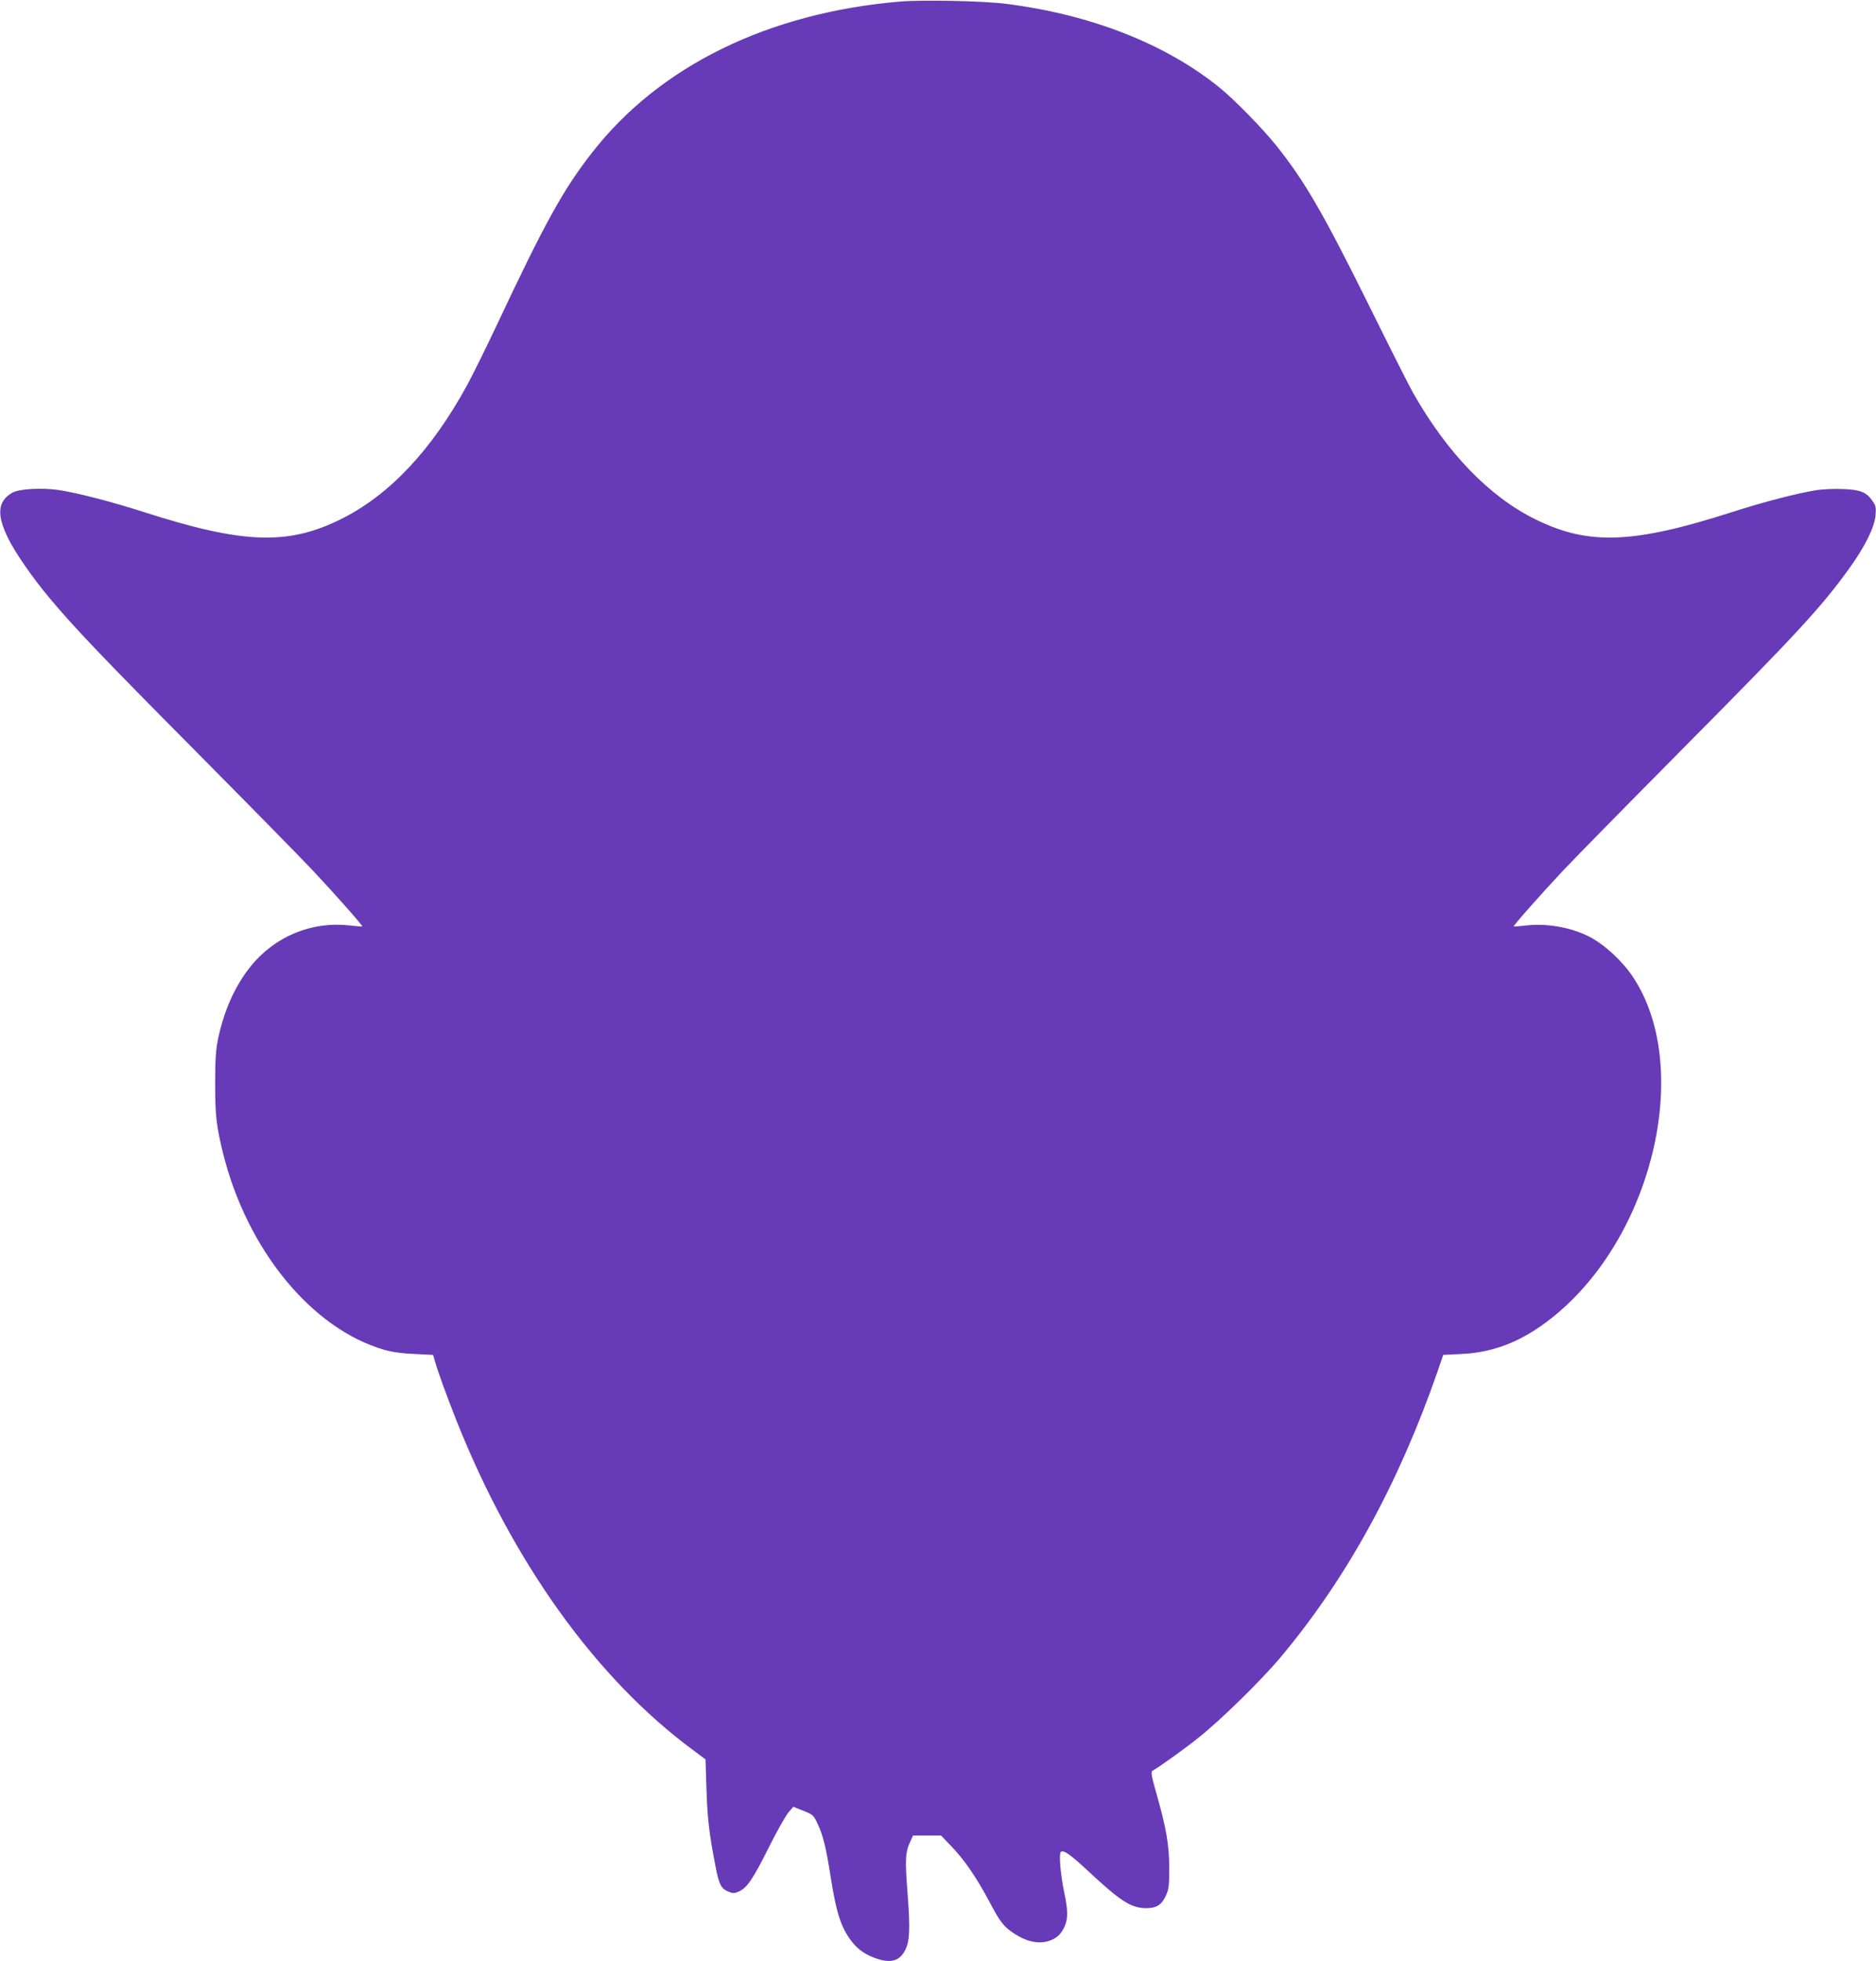
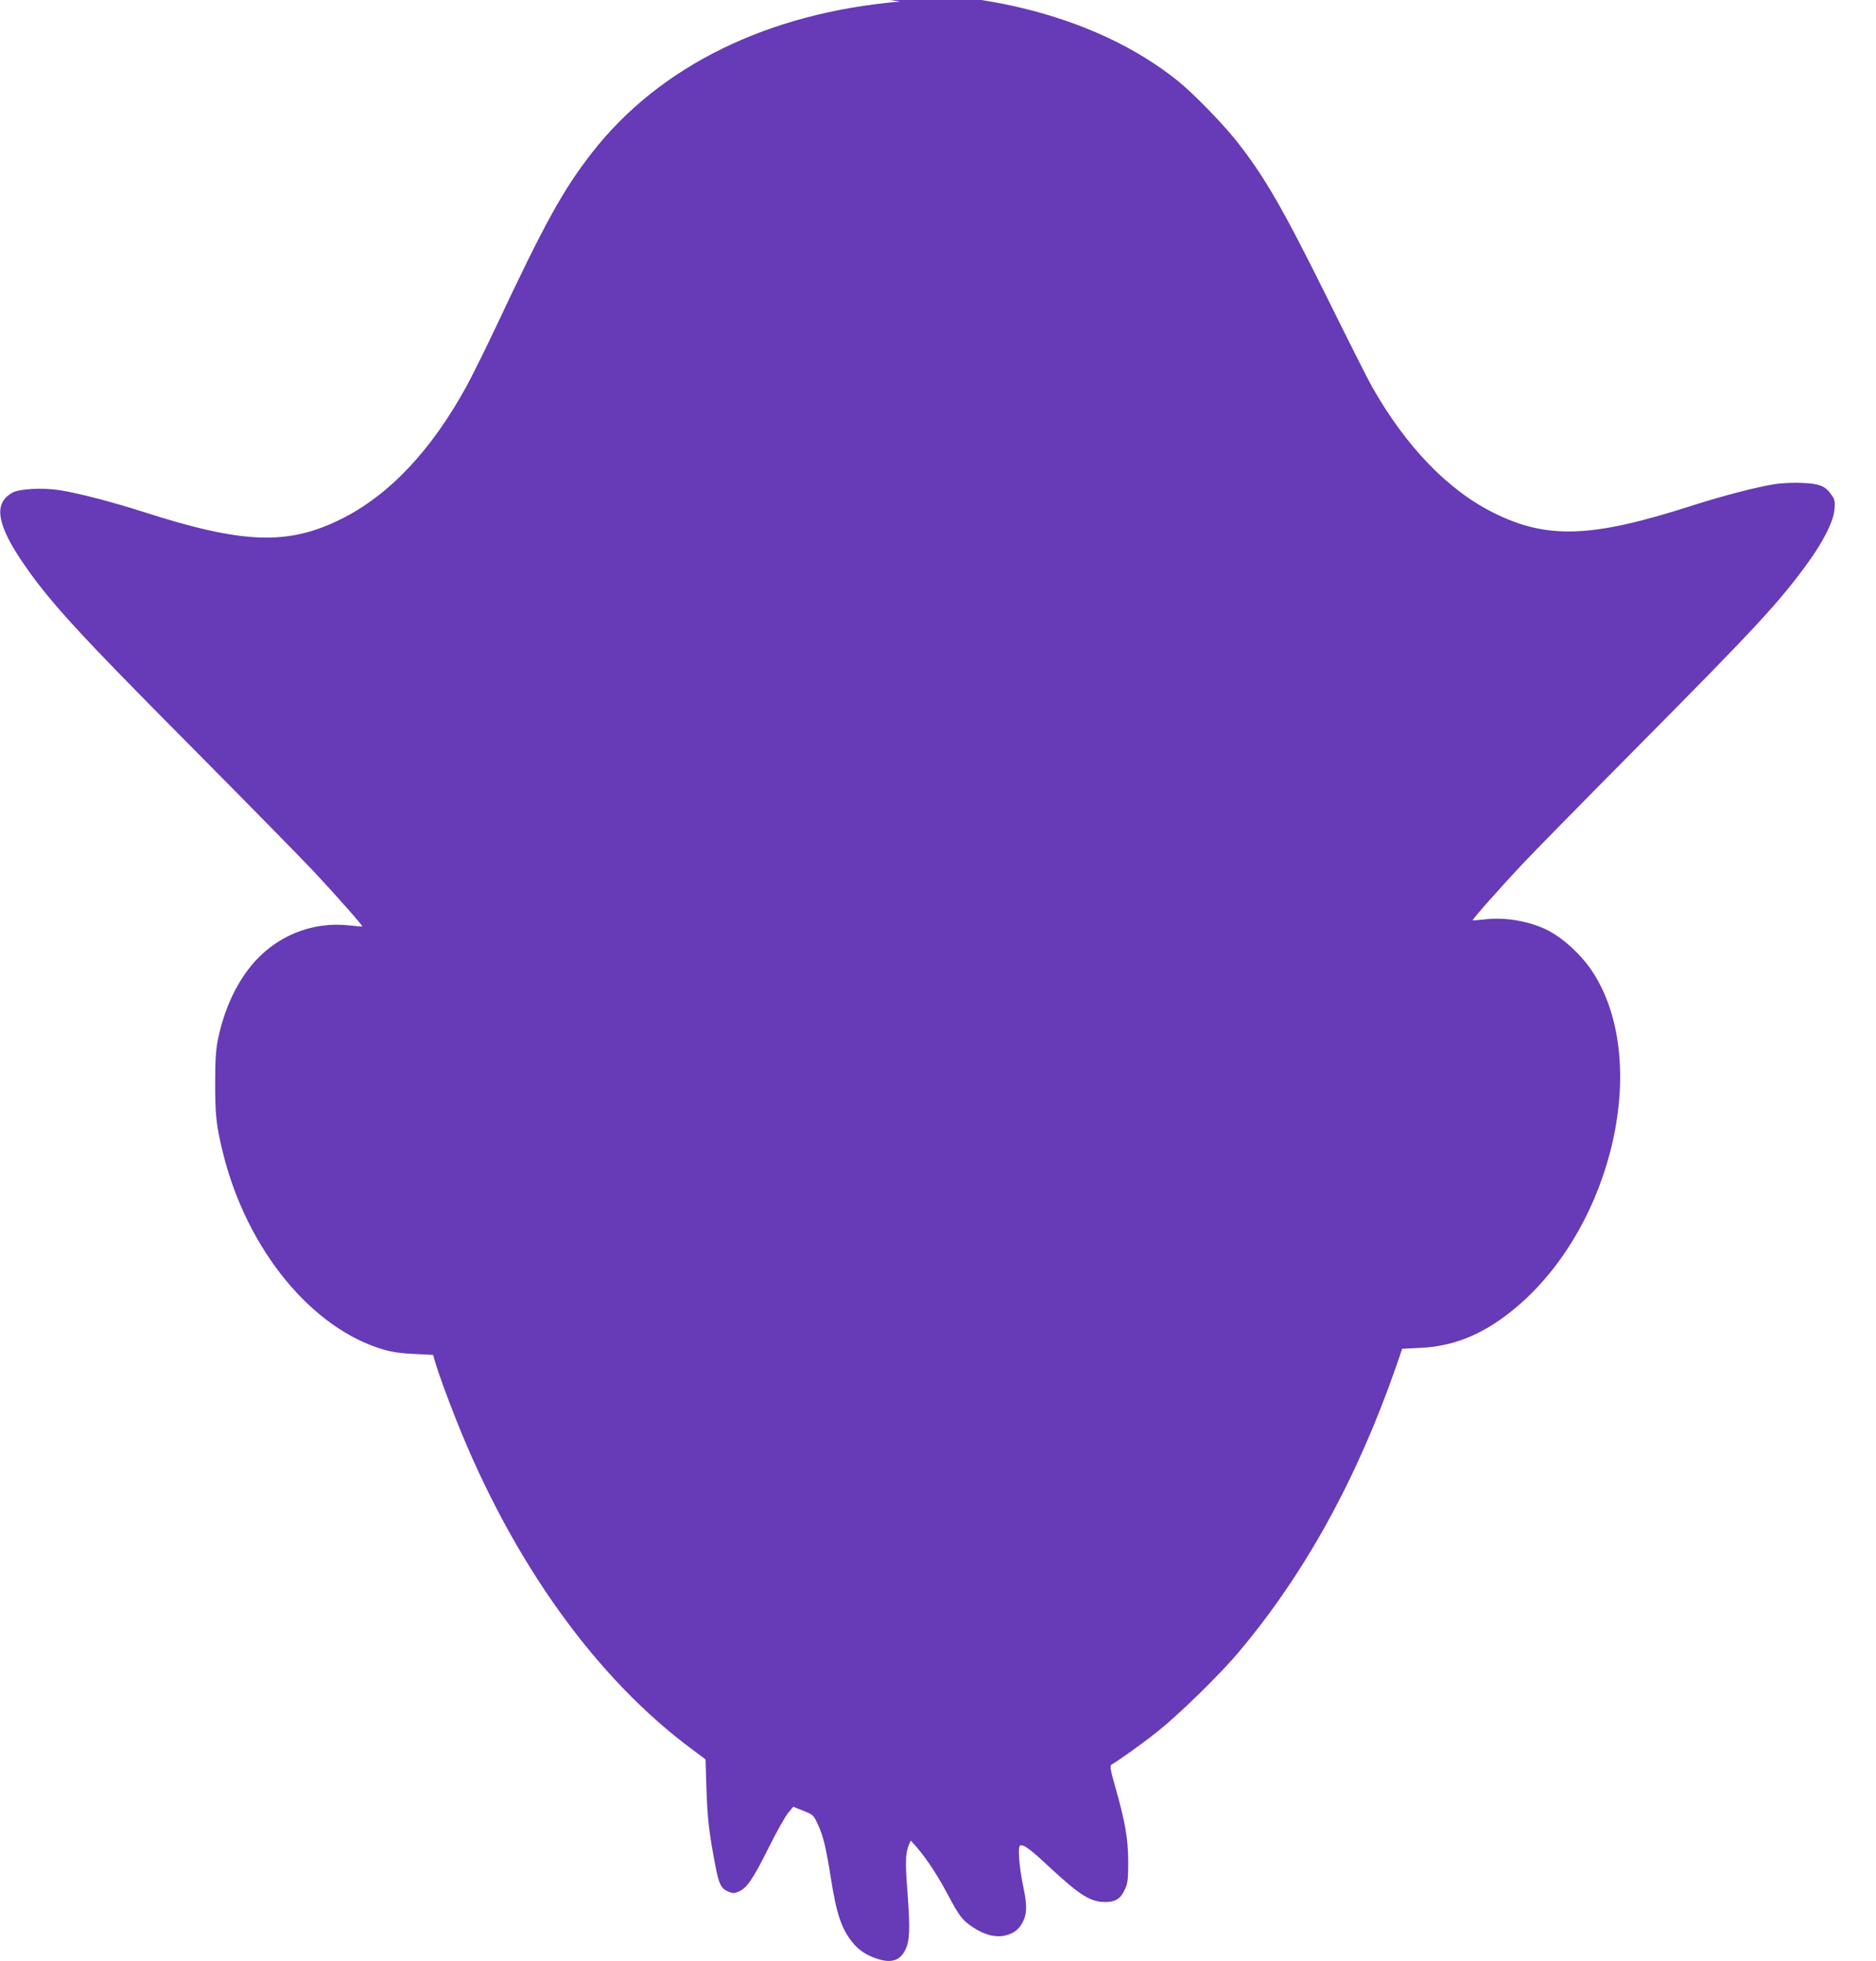
<svg xmlns="http://www.w3.org/2000/svg" version="1.0" width="1225pt" height="1280pt" viewBox="0 0 1225 1280" preserveAspectRatio="xMidYMid meet">
  <g transform="translate(0,1280) scale(0.1,-0.1)" fill="#673ab7" stroke="none">
-     <path d="M5879 12790 c-862 -73 -1571 -420 -2012 -985 -190 -243 -309 -459 -626 -1133 -68 -144 -154 -318 -191 -386 -231 -424 -509 -719 -825 -875 -348 -172 -638 -161 -1289 48 -199 64 -422 122 -547 142 -112 17 -265 9 -309 -17 -96 -55 -103 -144 -26 -299 47 -95 157 -254 271 -390 156 -187 355 -396 955 -1000 349 -352 694 -703 766 -780 140 -149 325 -358 320 -362 -1 -1 -39 2 -85 7 -246 28 -487 -72 -644 -267 -102 -126 -176 -292 -214 -478 -14 -69 -18 -136 -18 -290 0 -208 8 -274 51 -450 156 -631 580 -1149 1054 -1285 49 -14 116 -24 196 -27 l122 -6 12 -41 c20 -71 80 -235 140 -386 368 -926 913 -1685 1544 -2151 l83 -62 6 -191 c6 -189 17 -289 58 -501 24 -125 37 -151 85 -171 29 -12 39 -12 67 0 53 22 92 78 195 284 53 107 112 211 130 232 l32 38 65 -26 c63 -25 67 -28 94 -86 36 -76 54 -149 86 -351 37 -237 70 -334 142 -423 41 -50 88 -82 157 -105 93 -32 151 -15 186 54 31 59 34 140 16 375 -17 221 -15 267 21 341 l15 33 92 0 91 0 70 -73 c82 -85 163 -204 243 -354 74 -140 95 -167 165 -213 75 -50 151 -68 215 -51 56 15 88 42 113 96 24 52 23 108 -2 225 -25 120 -36 255 -21 264 20 12 64 -20 182 -130 206 -192 275 -236 370 -238 70 -1 105 20 133 82 19 41 22 64 22 182 -1 151 -18 253 -85 489 -32 112 -36 137 -24 144 46 26 203 138 298 214 141 111 410 374 535 523 433 515 772 1133 1027 1866 l38 111 121 6 c228 11 424 95 630 270 631 537 871 1613 489 2189 -72 108 -186 213 -289 266 -117 59 -274 87 -406 72 -46 -5 -84 -8 -85 -7 -5 4 180 213 320 362 72 77 417 428 766 780 757 763 917 935 1101 1189 104 143 169 272 176 352 4 51 2 64 -19 93 -39 58 -79 75 -191 79 -55 3 -133 -1 -176 -7 -125 -20 -348 -78 -547 -142 -651 -209 -941 -220 -1289 -48 -302 149 -577 435 -799 827 -26 46 -154 300 -285 565 -302 609 -420 812 -607 1047 -93 115 -272 298 -369 377 -352 286 -841 478 -1395 548 -149 19 -542 27 -691 15z" />
+     <path d="M5879 12790 c-862 -73 -1571 -420 -2012 -985 -190 -243 -309 -459 -626 -1133 -68 -144 -154 -318 -191 -386 -231 -424 -509 -719 -825 -875 -348 -172 -638 -161 -1289 48 -199 64 -422 122 -547 142 -112 17 -265 9 -309 -17 -96 -55 -103 -144 -26 -299 47 -95 157 -254 271 -390 156 -187 355 -396 955 -1000 349 -352 694 -703 766 -780 140 -149 325 -358 320 -362 -1 -1 -39 2 -85 7 -246 28 -487 -72 -644 -267 -102 -126 -176 -292 -214 -478 -14 -69 -18 -136 -18 -290 0 -208 8 -274 51 -450 156 -631 580 -1149 1054 -1285 49 -14 116 -24 196 -27 l122 -6 12 -41 c20 -71 80 -235 140 -386 368 -926 913 -1685 1544 -2151 l83 -62 6 -191 c6 -189 17 -289 58 -501 24 -125 37 -151 85 -171 29 -12 39 -12 67 0 53 22 92 78 195 284 53 107 112 211 130 232 l32 38 65 -26 c63 -25 67 -28 94 -86 36 -76 54 -149 86 -351 37 -237 70 -334 142 -423 41 -50 88 -82 157 -105 93 -32 151 -15 186 54 31 59 34 140 16 375 -17 221 -15 267 21 341 c82 -85 163 -204 243 -354 74 -140 95 -167 165 -213 75 -50 151 -68 215 -51 56 15 88 42 113 96 24 52 23 108 -2 225 -25 120 -36 255 -21 264 20 12 64 -20 182 -130 206 -192 275 -236 370 -238 70 -1 105 20 133 82 19 41 22 64 22 182 -1 151 -18 253 -85 489 -32 112 -36 137 -24 144 46 26 203 138 298 214 141 111 410 374 535 523 433 515 772 1133 1027 1866 l38 111 121 6 c228 11 424 95 630 270 631 537 871 1613 489 2189 -72 108 -186 213 -289 266 -117 59 -274 87 -406 72 -46 -5 -84 -8 -85 -7 -5 4 180 213 320 362 72 77 417 428 766 780 757 763 917 935 1101 1189 104 143 169 272 176 352 4 51 2 64 -19 93 -39 58 -79 75 -191 79 -55 3 -133 -1 -176 -7 -125 -20 -348 -78 -547 -142 -651 -209 -941 -220 -1289 -48 -302 149 -577 435 -799 827 -26 46 -154 300 -285 565 -302 609 -420 812 -607 1047 -93 115 -272 298 -369 377 -352 286 -841 478 -1395 548 -149 19 -542 27 -691 15z" />
  </g>
</svg>